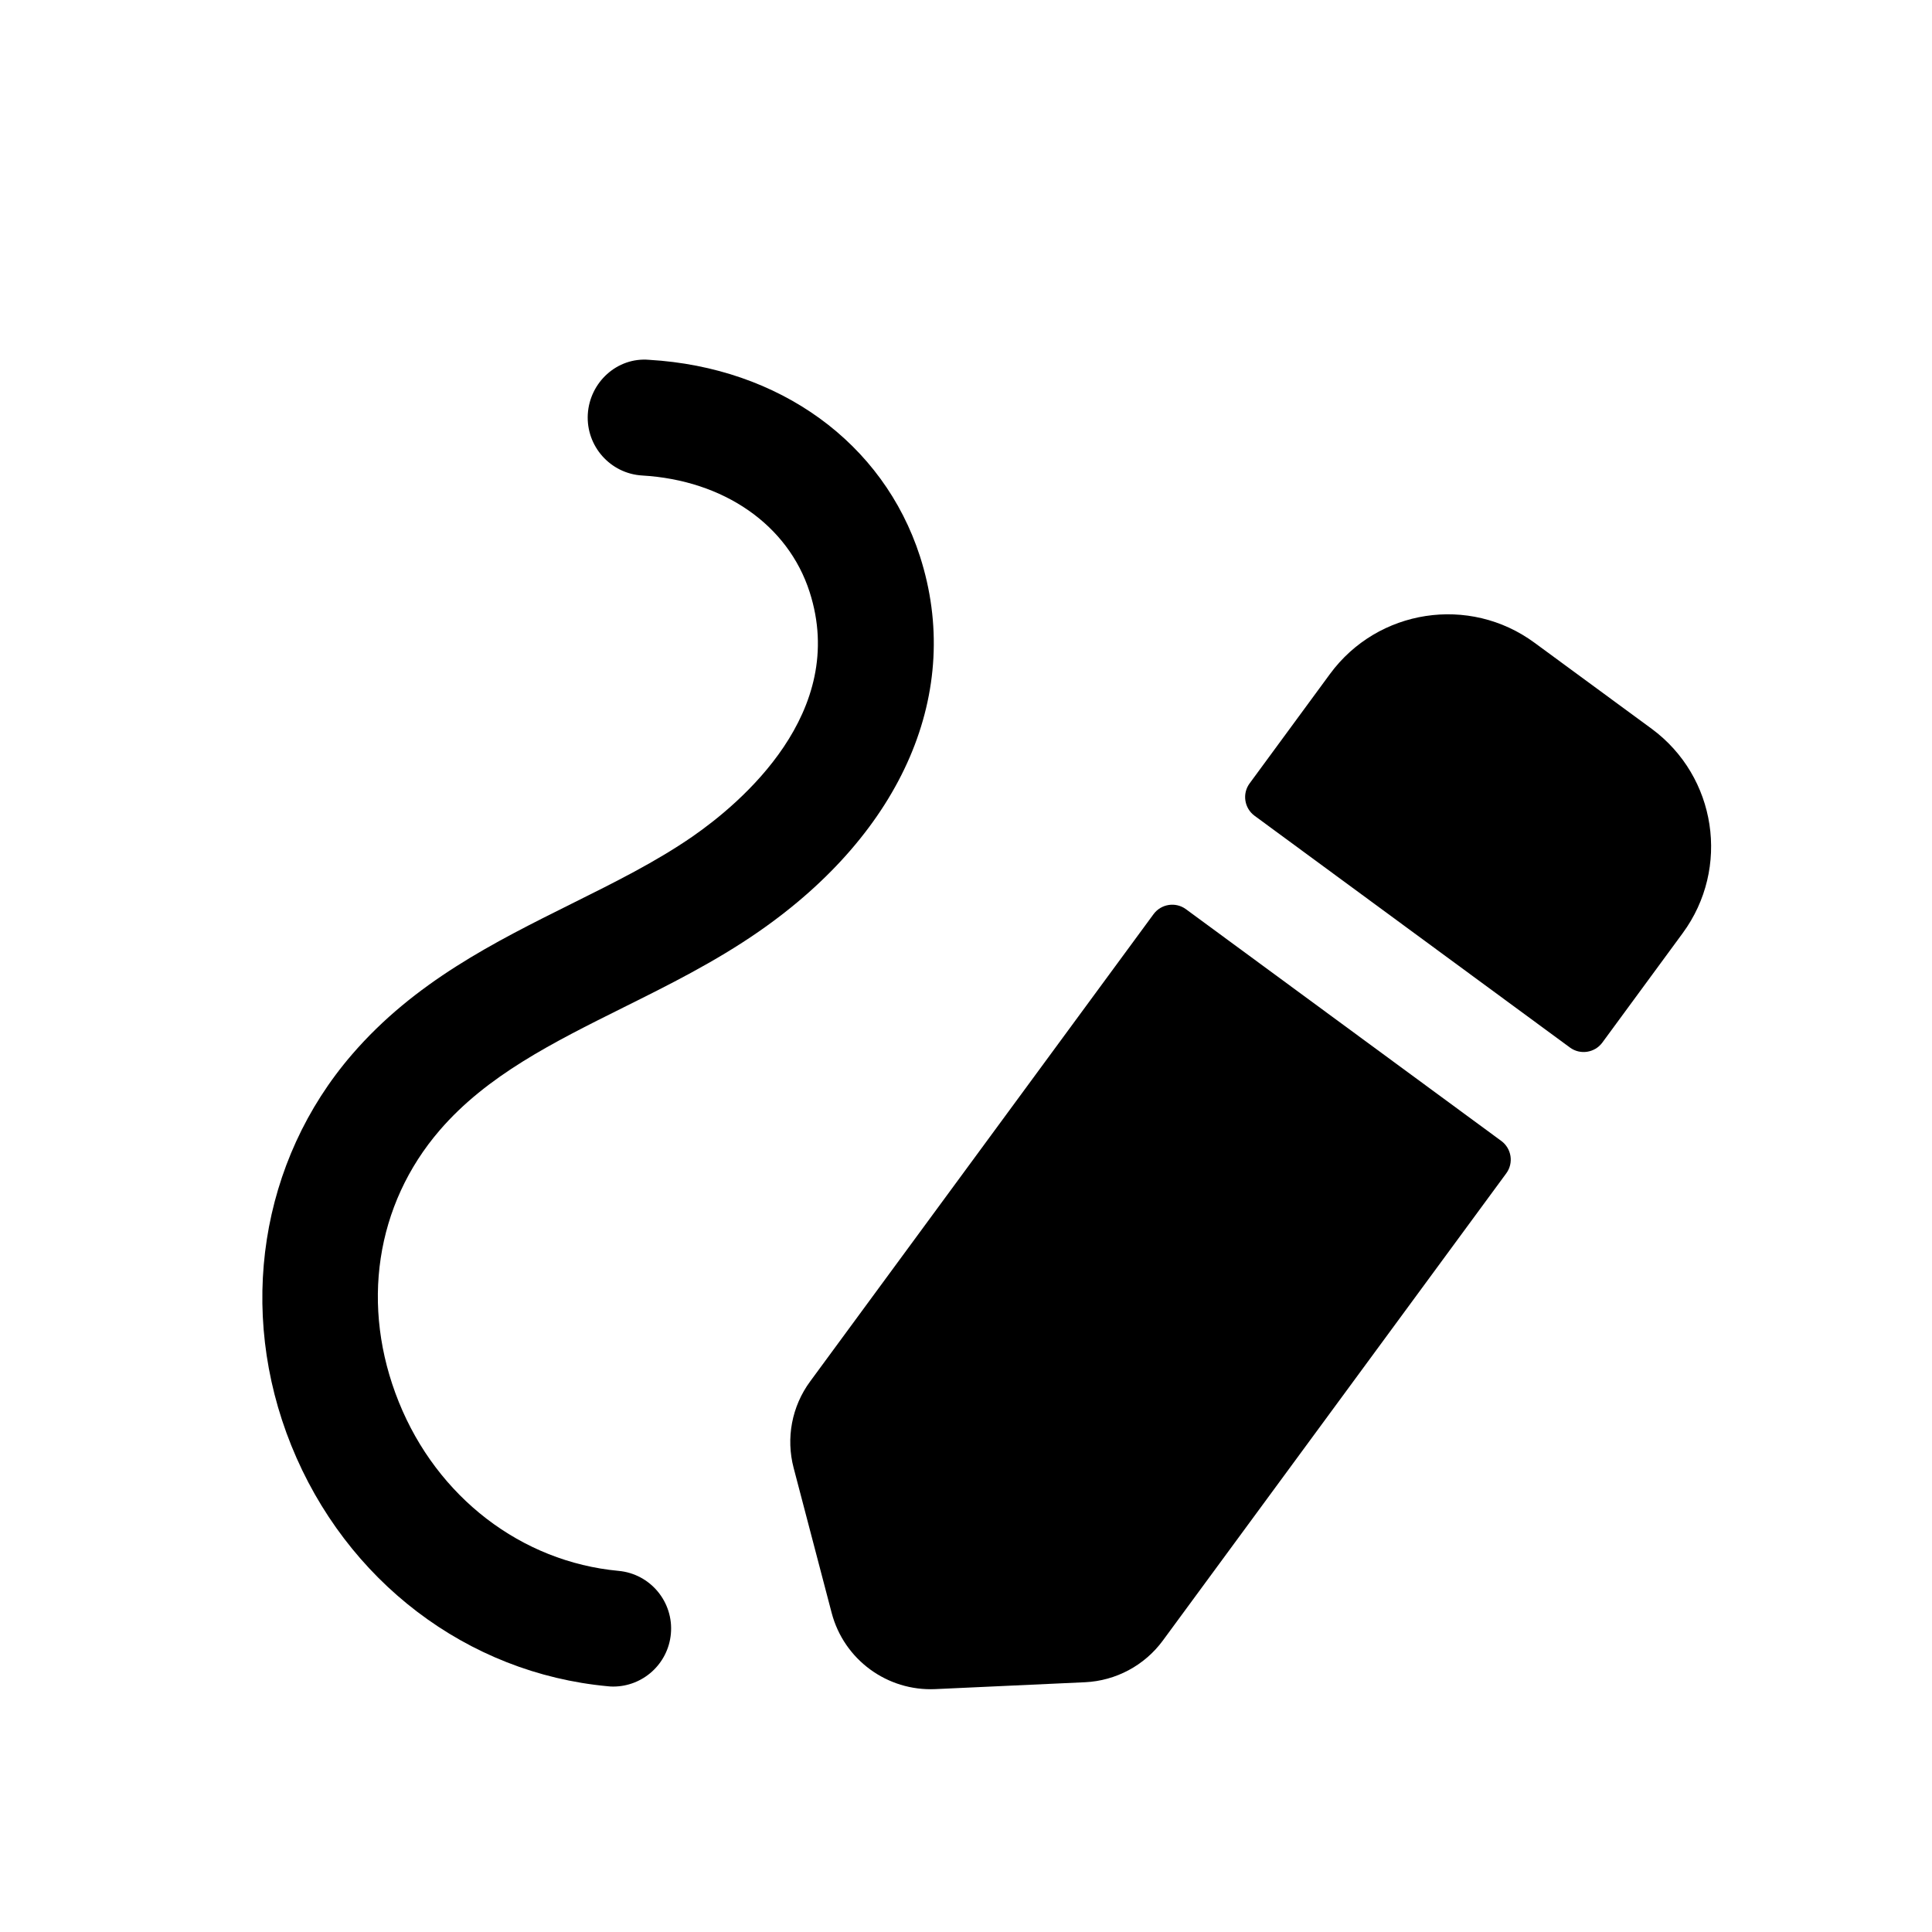
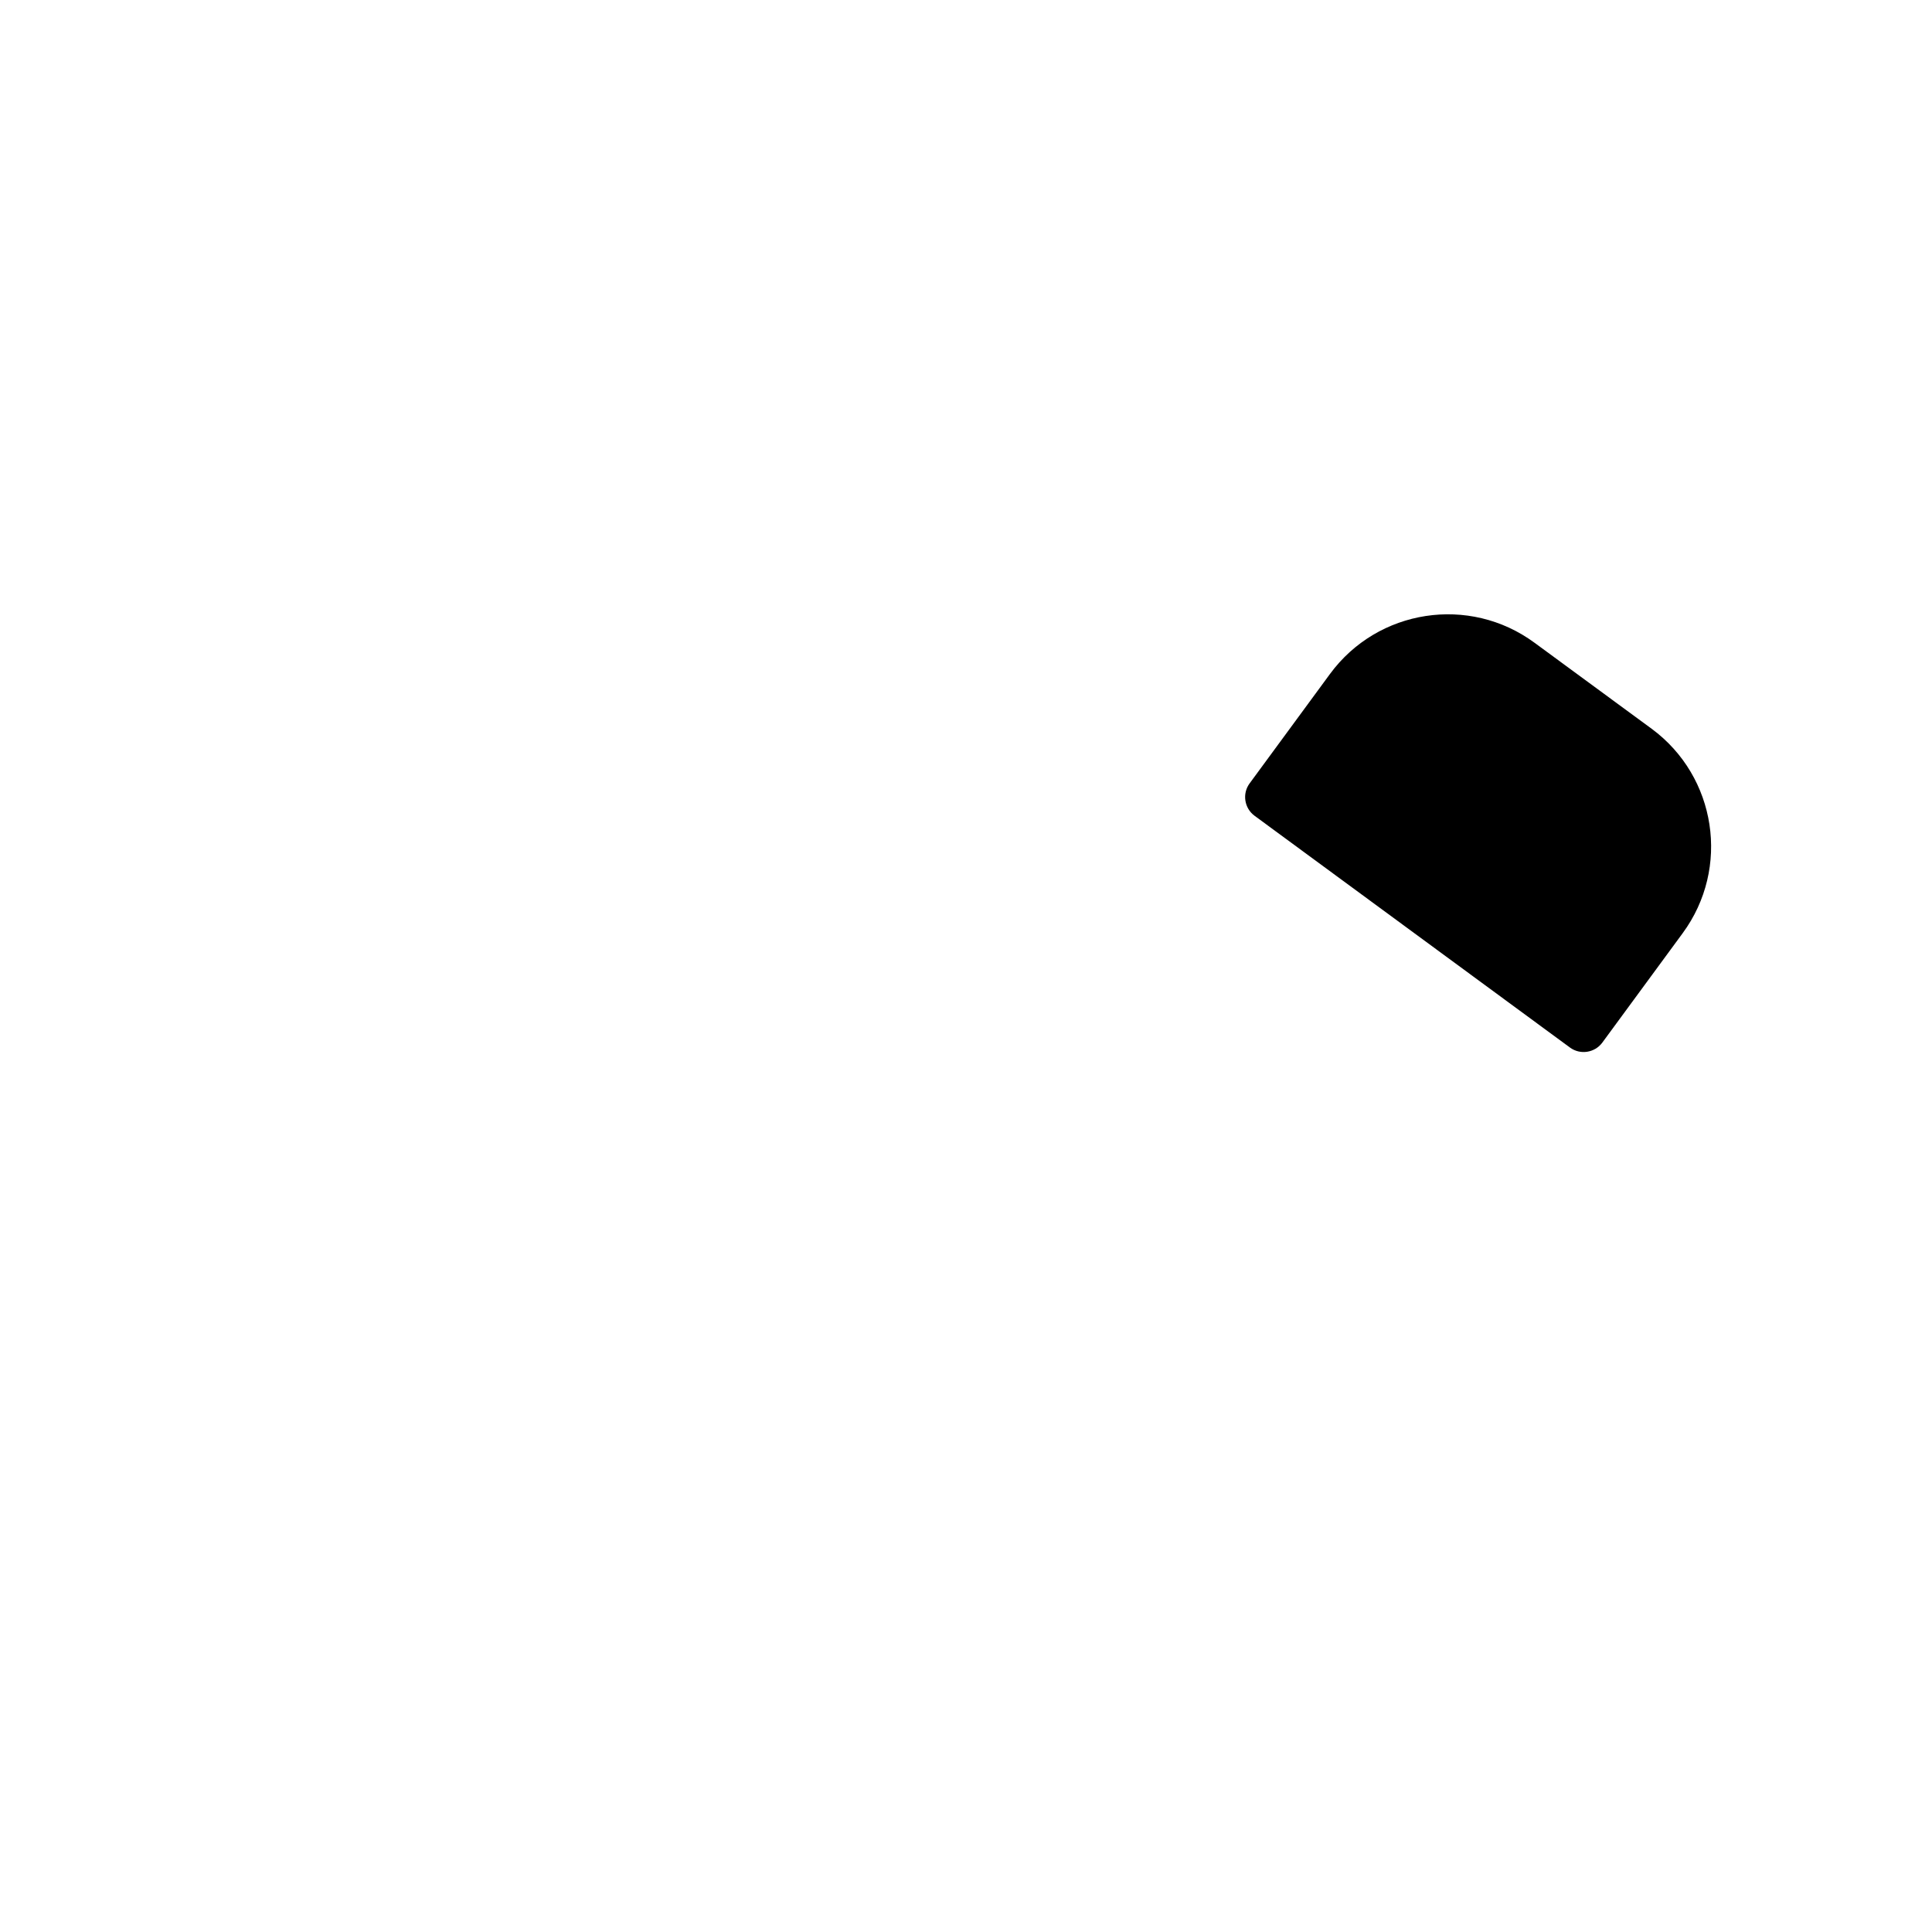
<svg xmlns="http://www.w3.org/2000/svg" width="25" height="25" viewBox="0 0 25 25" fill="none">
  <path fill-rule="evenodd" clip-rule="evenodd" d="M21.372 9.43L19.855 8.316C19.014 7.698 17.829 7.879 17.21 8.721L16.17 10.137C16.072 10.27 16.101 10.458 16.234 10.556L20.315 13.555C20.448 13.653 20.636 13.624 20.734 13.491L21.774 12.075C22.393 11.233 22.212 10.049 21.372 9.43Z" fill="black" />
-   <path fill-rule="evenodd" clip-rule="evenodd" d="M10.483 17.876C10.246 18.198 10.168 18.609 10.27 18.996L10.762 20.872C10.921 21.475 11.48 21.886 12.104 21.857L14.041 21.768C14.44 21.749 14.81 21.551 15.047 21.229L19.491 15.183C19.589 15.05 19.56 14.862 19.427 14.764L15.346 11.765C15.213 11.667 15.025 11.696 14.927 11.829L10.483 17.876Z" fill="black" />
-   <path fill-rule="evenodd" clip-rule="evenodd" d="M8.066 13.037C8.649 12.747 9.252 12.447 9.815 12.057C11.687 10.761 12.467 8.945 11.904 7.198C11.429 5.729 10.087 4.755 8.399 4.656C7.985 4.62 7.63 4.948 7.606 5.361C7.583 5.774 7.898 6.129 8.311 6.153C9.367 6.215 10.197 6.792 10.476 7.659C10.98 9.22 9.585 10.392 8.962 10.824C8.487 11.152 7.958 11.415 7.397 11.694C6.397 12.192 5.363 12.707 4.555 13.645C3.367 15.021 3.066 16.96 3.769 18.704C4.476 20.458 6.045 21.652 7.865 21.82C7.888 21.823 7.912 21.824 7.935 21.824C8.318 21.824 8.645 21.532 8.681 21.142C8.719 20.73 8.416 20.365 8.004 20.327C6.746 20.21 5.657 19.374 5.161 18.143C4.661 16.904 4.859 15.588 5.691 14.624C6.302 13.915 7.159 13.489 8.066 13.037Z" fill="black" />
</svg>